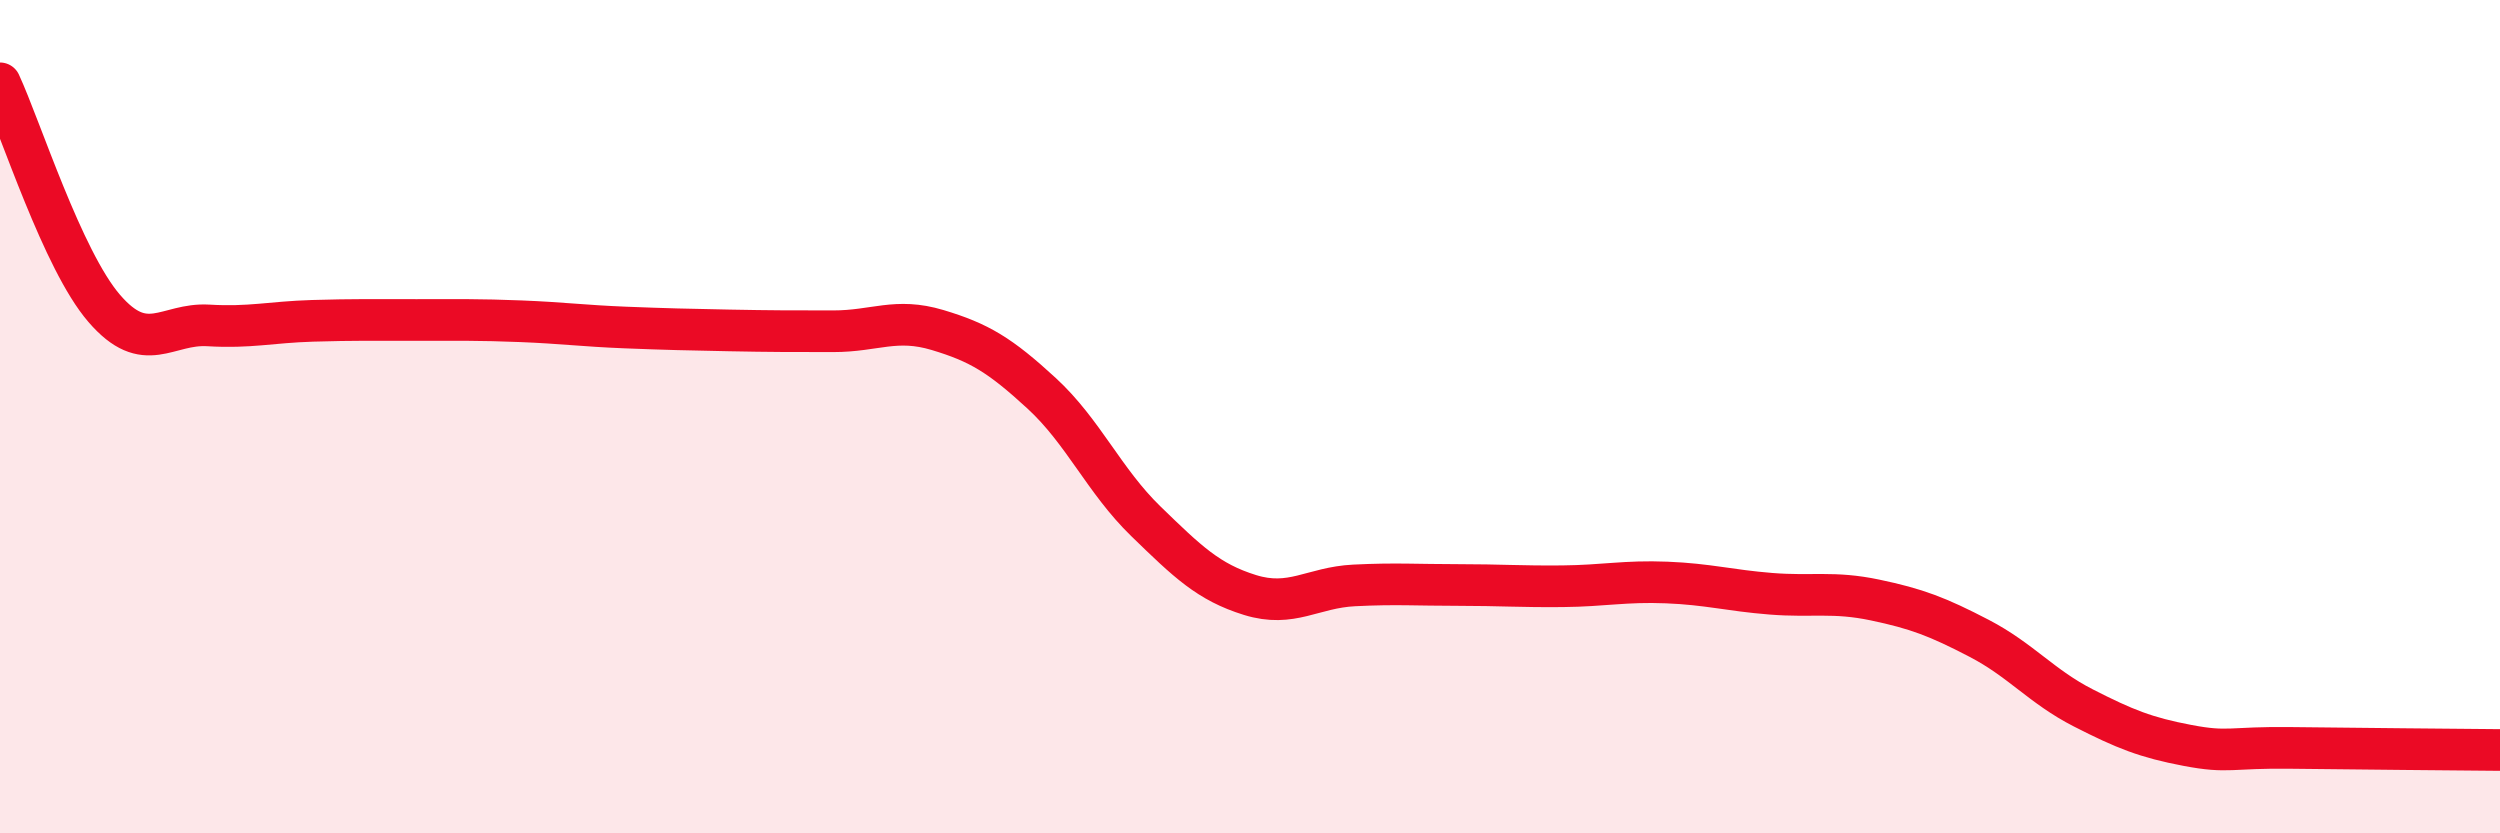
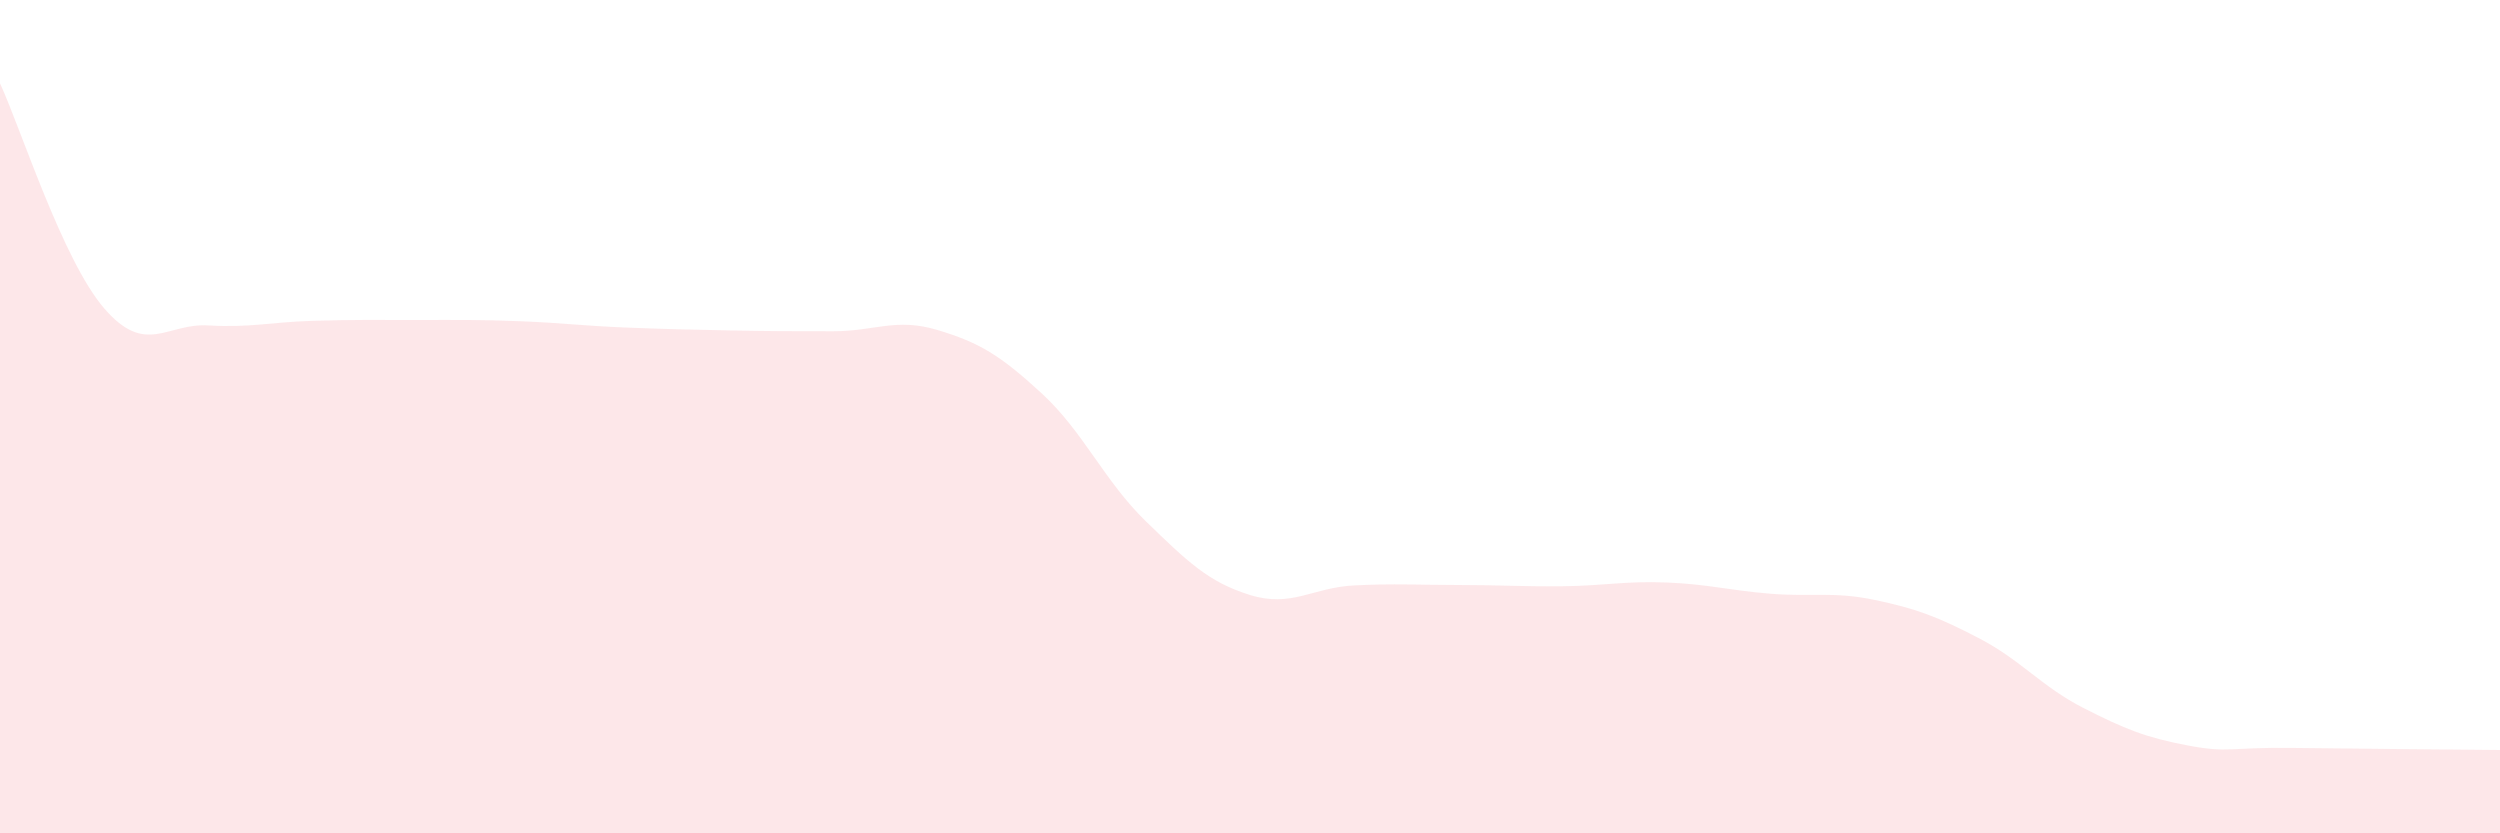
<svg xmlns="http://www.w3.org/2000/svg" width="60" height="20" viewBox="0 0 60 20">
  <path d="M 0,2 C 0.5,3.08 1.5,6.24 2.5,7.4 C 3.5,8.56 4,7.75 5,7.81 C 6,7.87 6.5,7.73 7.5,7.7 C 8.5,7.67 9,7.68 10,7.68 C 11,7.68 11.5,7.67 12.5,7.71 C 13.5,7.75 14,7.82 15,7.86 C 16,7.9 16.5,7.91 17.5,7.93 C 18.5,7.95 19,7.95 20,7.95 C 21,7.95 21.5,7.62 22.5,7.92 C 23.5,8.22 24,8.52 25,9.44 C 26,10.36 26.5,11.54 27.5,12.51 C 28.5,13.48 29,13.97 30,14.28 C 31,14.59 31.5,14.1 32.5,14.05 C 33.5,14 34,14.04 35,14.04 C 36,14.04 36.5,14.08 37.5,14.07 C 38.5,14.06 39,13.94 40,13.98 C 41,14.02 41.5,14.17 42.5,14.25 C 43.5,14.33 44,14.19 45,14.4 C 46,14.61 46.5,14.8 47.5,15.32 C 48.5,15.84 49,16.48 50,16.99 C 51,17.5 51.5,17.7 52.5,17.89 C 53.5,18.08 53.5,17.93 55,17.95 C 56.5,17.97 59,17.99 60,18L60 20L0 20Z" fill="#EB0A25" opacity="0.1" stroke-linecap="round" stroke-linejoin="round" />
-   <path d="M 0,2 C 0.5,3.08 1.5,6.24 2.5,7.4 C 3.5,8.56 4,7.75 5,7.81 C 6,7.87 6.5,7.73 7.5,7.7 C 8.5,7.67 9,7.68 10,7.68 C 11,7.68 11.5,7.67 12.5,7.71 C 13.5,7.75 14,7.82 15,7.86 C 16,7.9 16.5,7.91 17.5,7.93 C 18.5,7.95 19,7.95 20,7.95 C 21,7.95 21.5,7.62 22.5,7.92 C 23.5,8.22 24,8.52 25,9.44 C 26,10.36 26.5,11.54 27.5,12.51 C 28.5,13.48 29,13.97 30,14.28 C 31,14.59 31.5,14.1 32.5,14.05 C 33.5,14 34,14.04 35,14.04 C 36,14.04 36.5,14.08 37.5,14.07 C 38.5,14.06 39,13.94 40,13.98 C 41,14.02 41.5,14.17 42.5,14.25 C 43.5,14.33 44,14.19 45,14.4 C 46,14.61 46.5,14.8 47.5,15.32 C 48.5,15.84 49,16.48 50,16.99 C 51,17.5 51.5,17.7 52.5,17.89 C 53.5,18.08 53.5,17.93 55,17.95 C 56.5,17.97 59,17.99 60,18" stroke="#EB0A25" stroke-width="1" fill="none" stroke-linecap="round" stroke-linejoin="round" />
</svg>